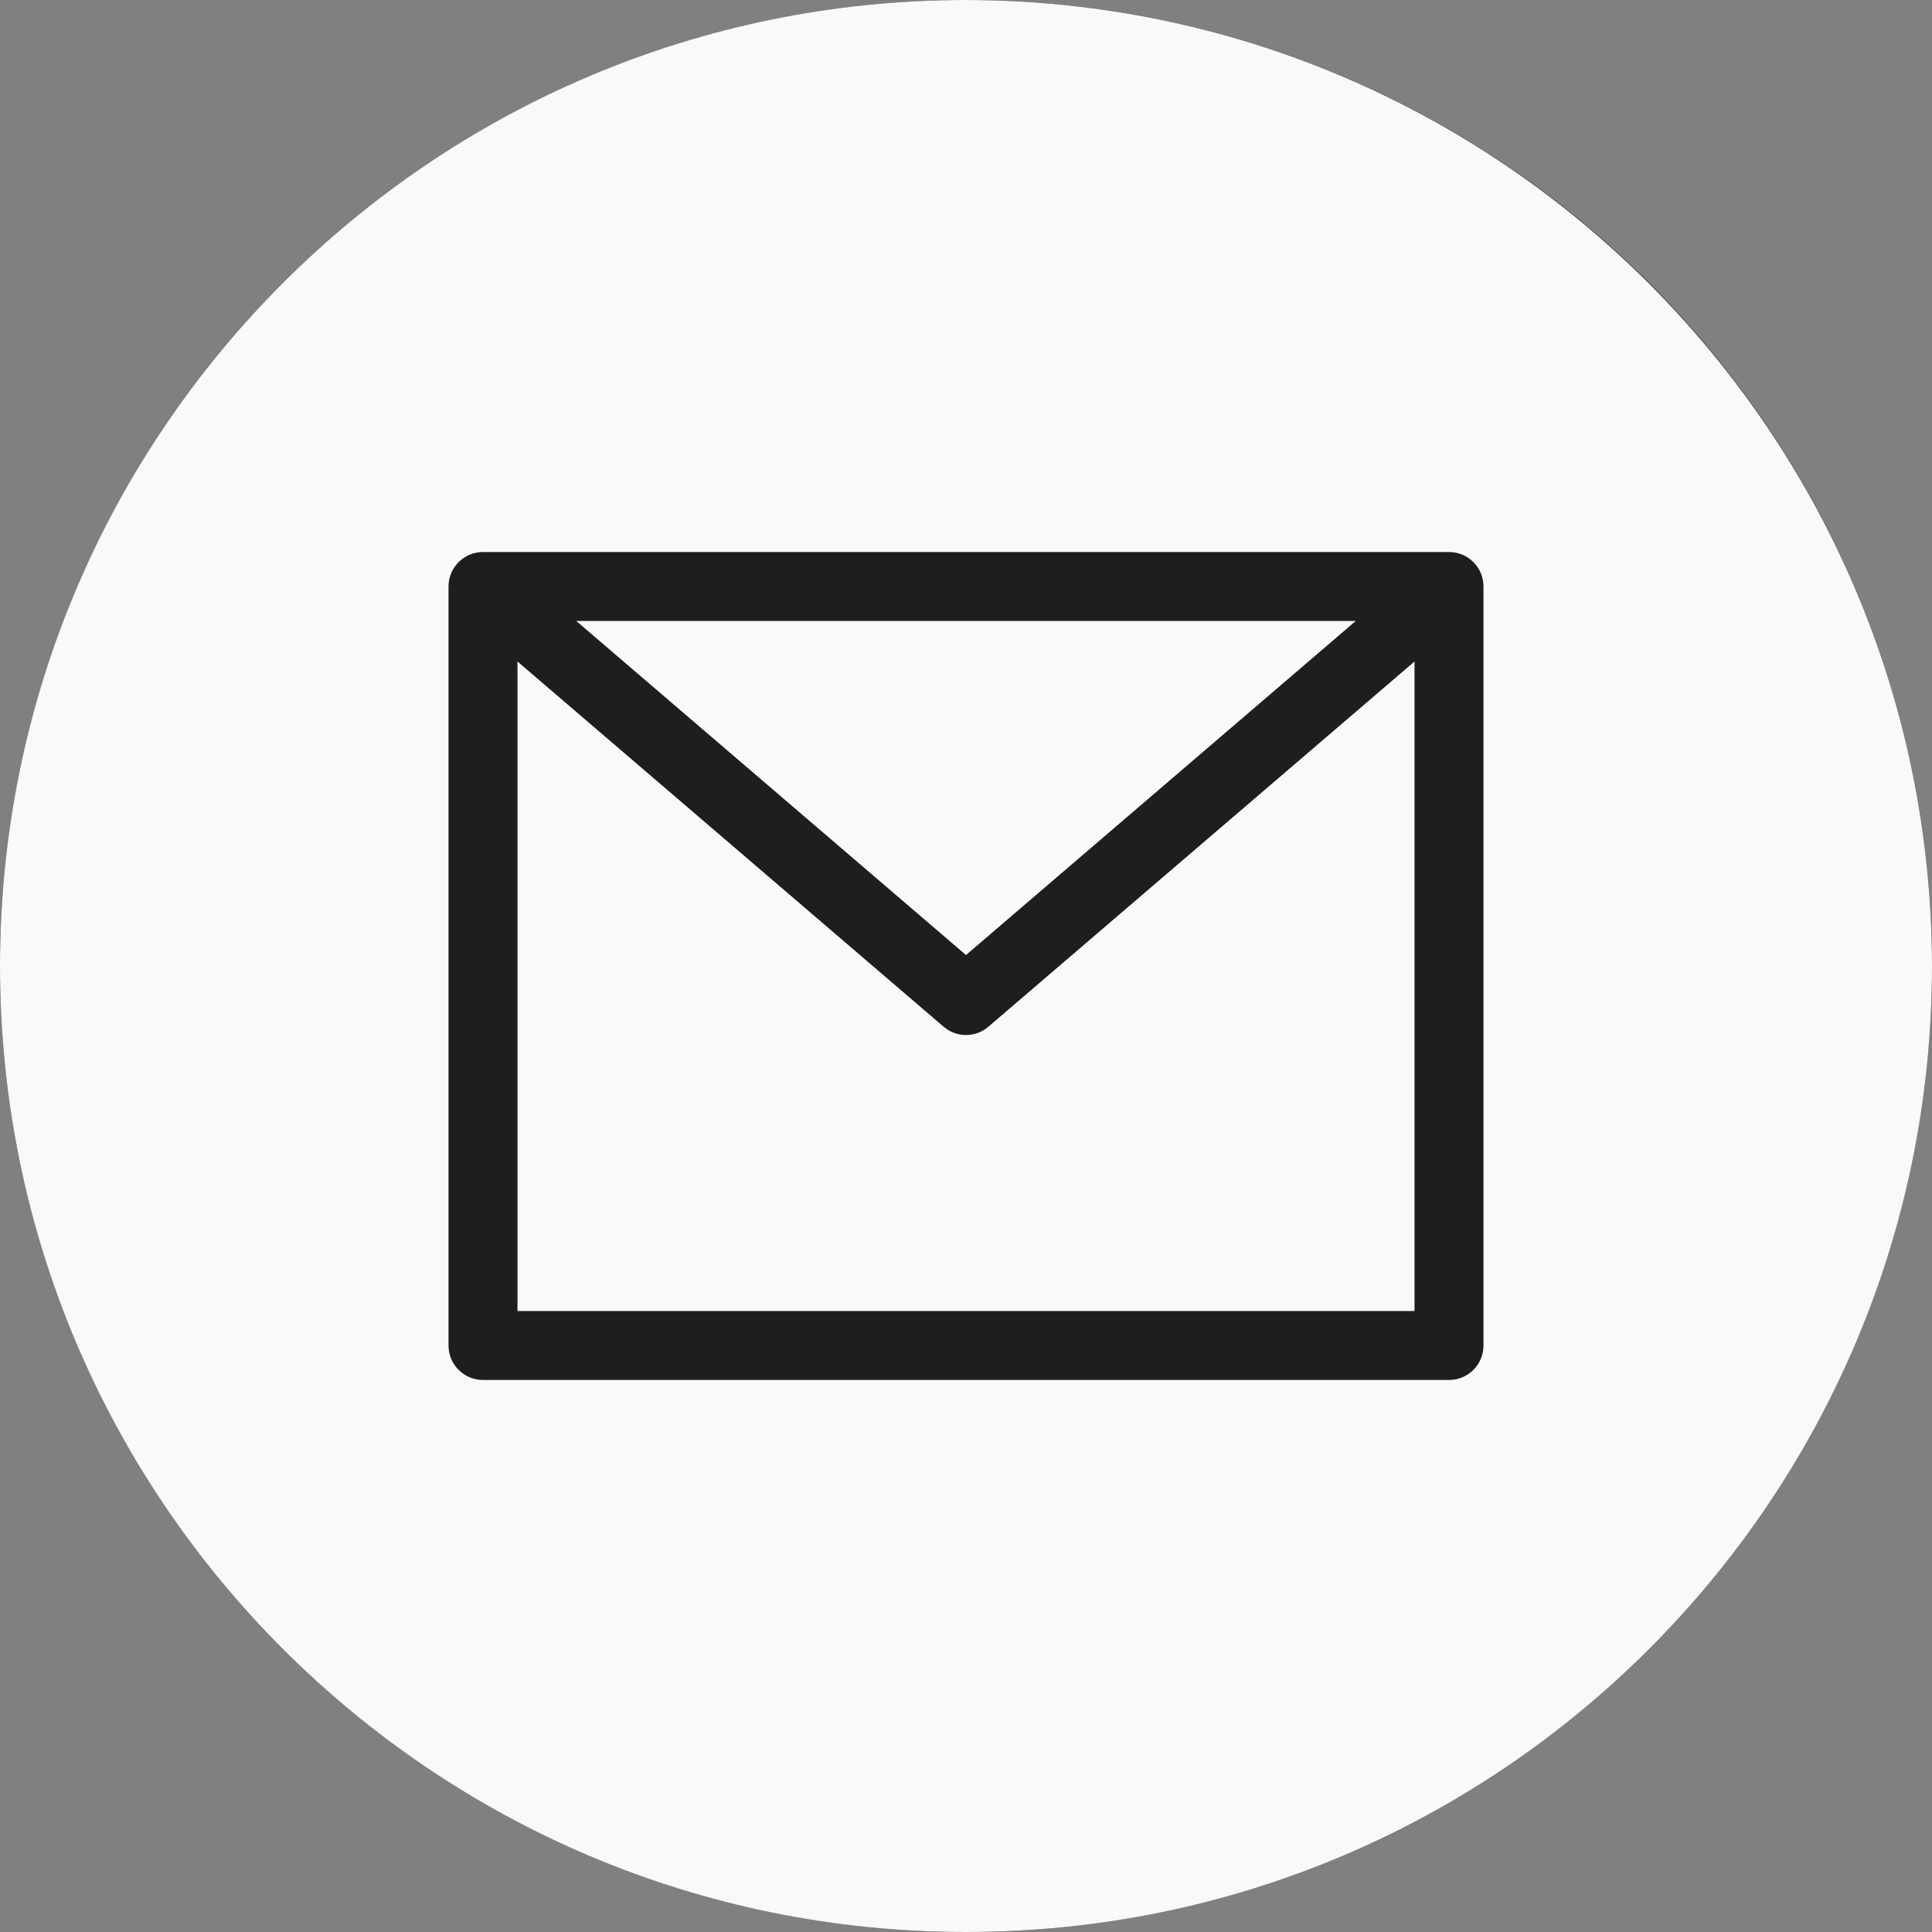
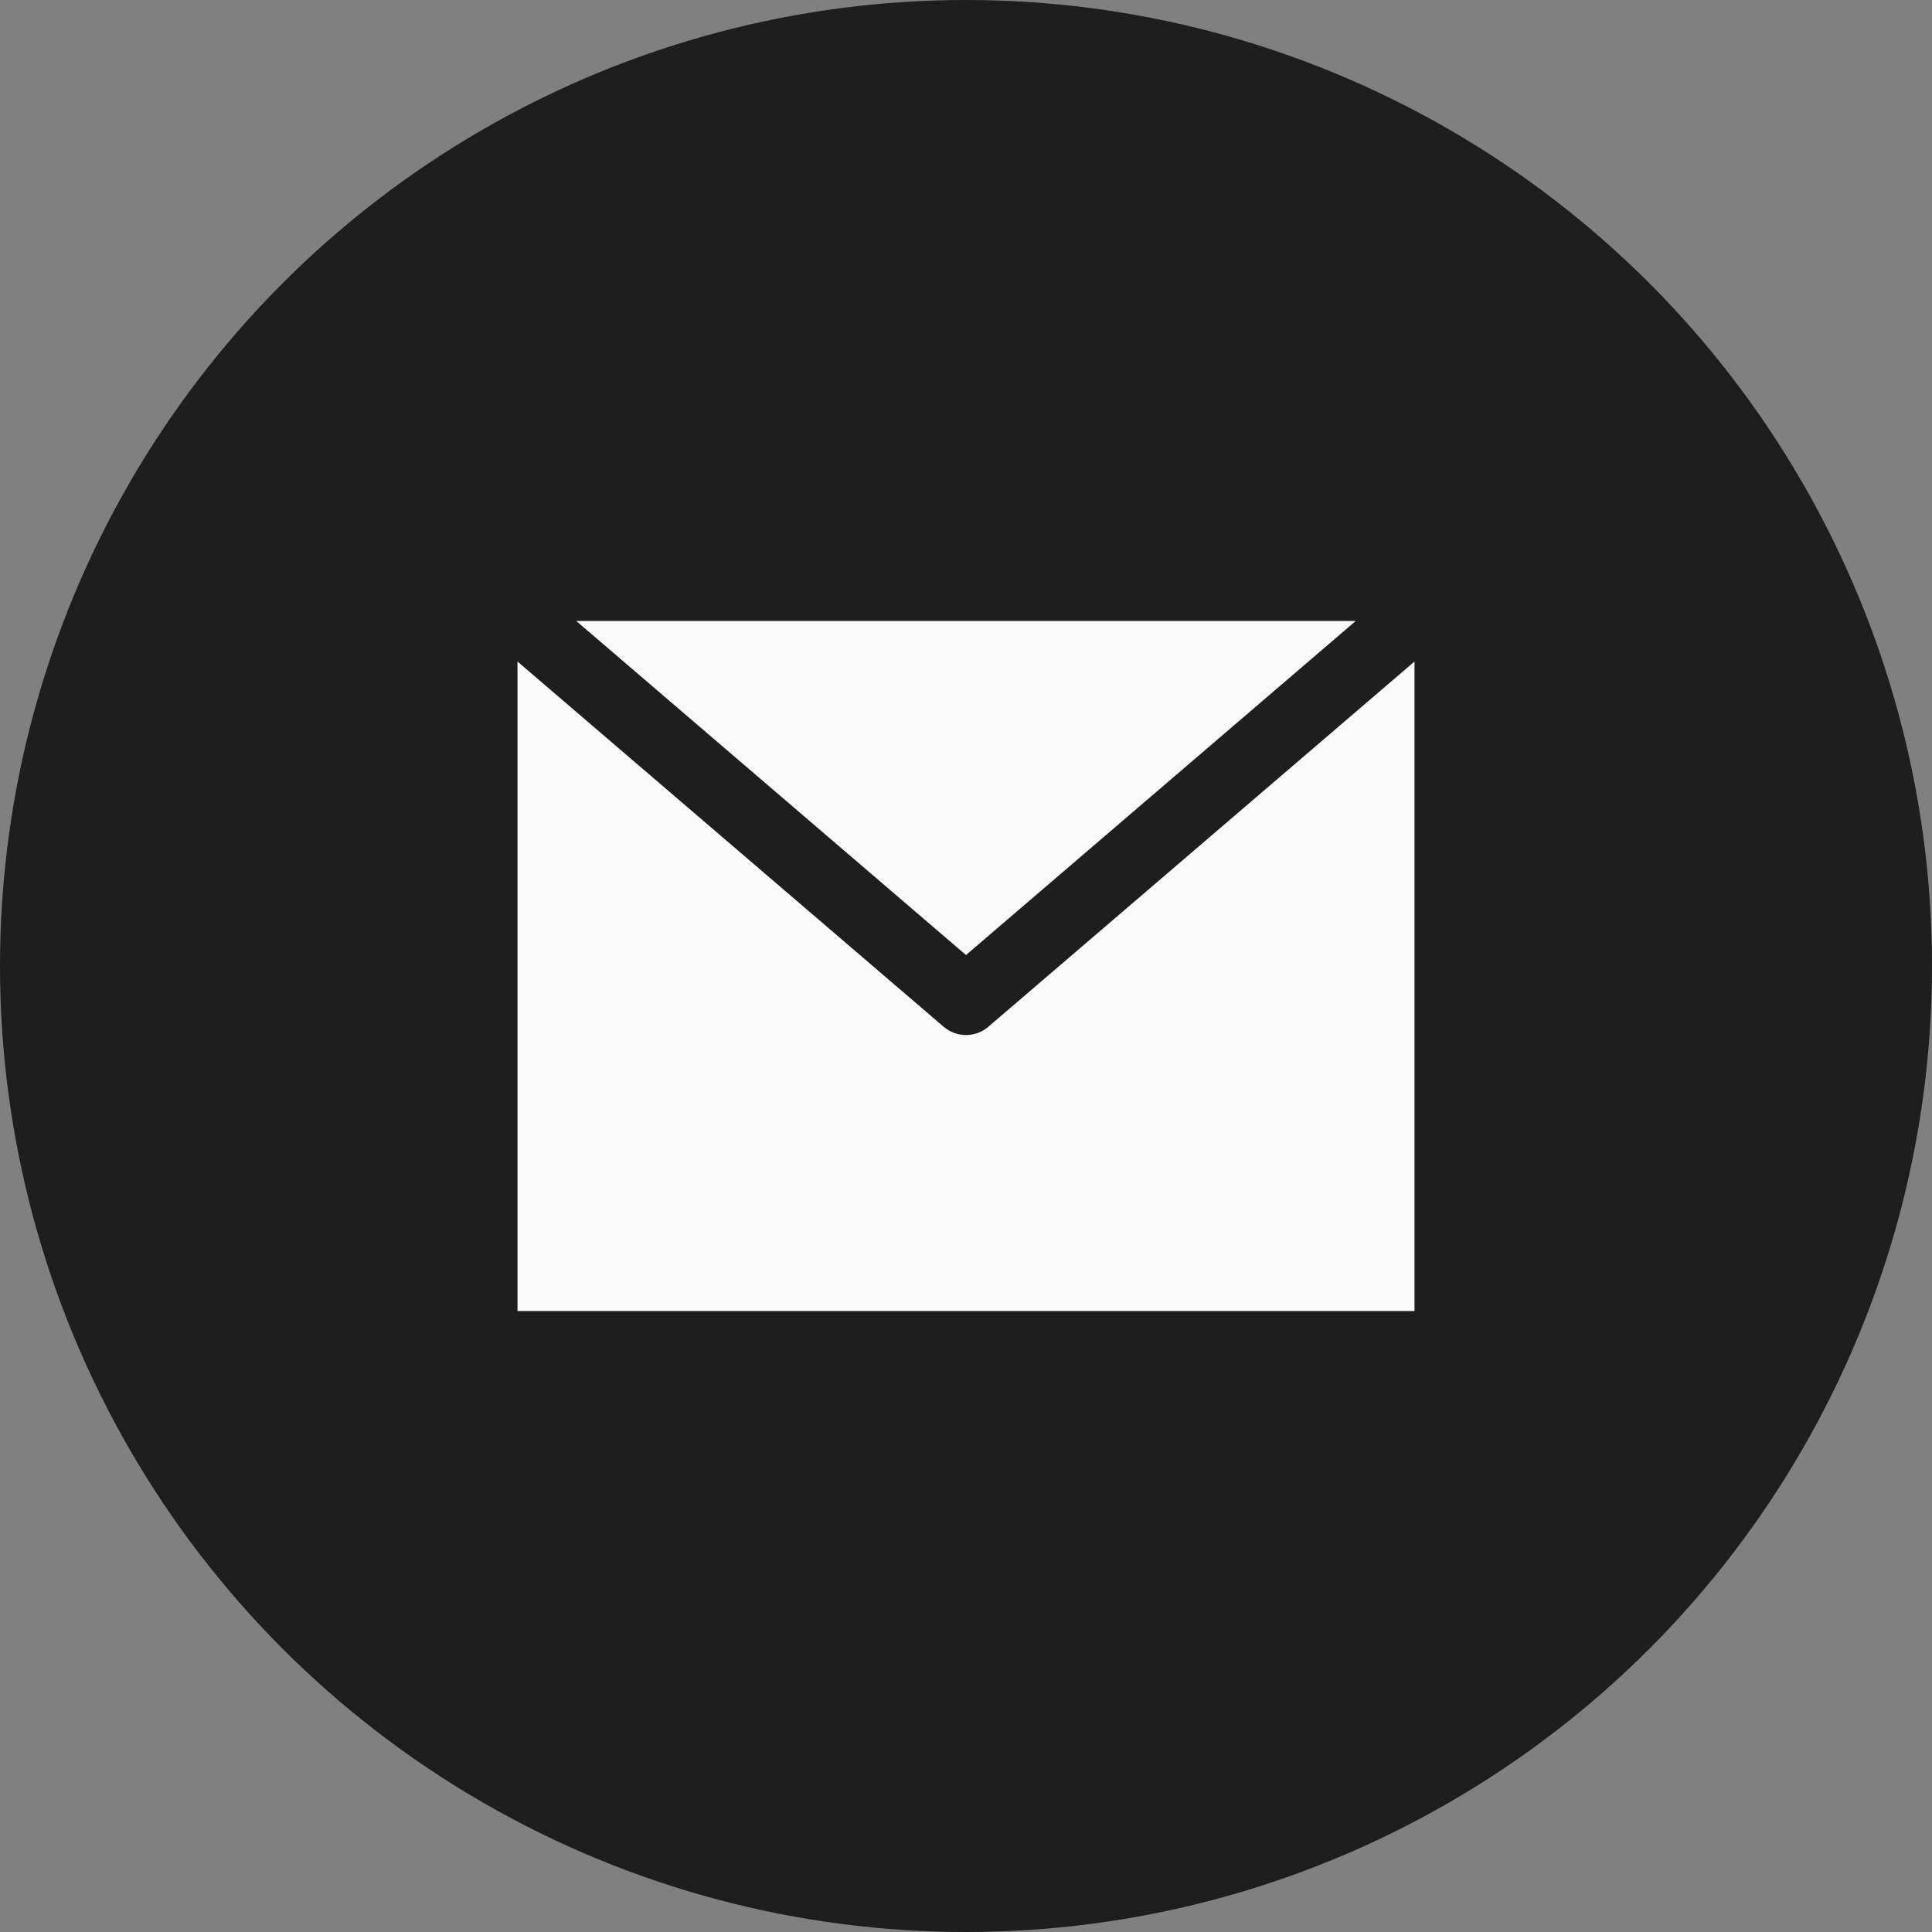
<svg xmlns="http://www.w3.org/2000/svg" width="40" height="40" viewBox="0 0 40 40" fill="none">
  <rect x="0" y="0" width="40" height="40" fill="#808080" stroke="none" />
  <circle cx="20" cy="20" r="20" fill="#0E0E0E" fill-opacity="0.86" />
-   <path d="M28.069 12.857H11.931L20 19.773L28.069 12.857Z" fill="#F9F9F9" />
+   <path d="M28.069 12.857H11.931L20 19.773L28.069 12.857" fill="#F9F9F9" />
  <path d="M20 21.429C19.829 21.429 19.665 21.368 19.535 21.256L10.714 13.696V27.143H29.286V13.696L20.465 21.256C20.336 21.368 20.171 21.429 20 21.429Z" fill="#F9F9F9" />
-   <path d="M20 0C8.954 0 0 8.954 0 20C0 31.046 8.954 40 20 40C31.046 40 40 31.046 40 20C39.987 8.96 31.04 0.013 20 0ZM30.714 27.857C30.714 28.252 30.395 28.571 30 28.571H10C9.606 28.571 9.286 28.252 9.286 27.857V12.143C9.286 11.748 9.606 11.429 10 11.429H30C30.395 11.429 30.714 11.748 30.714 12.143V27.857Z" fill="#F9F9F9" />
</svg>